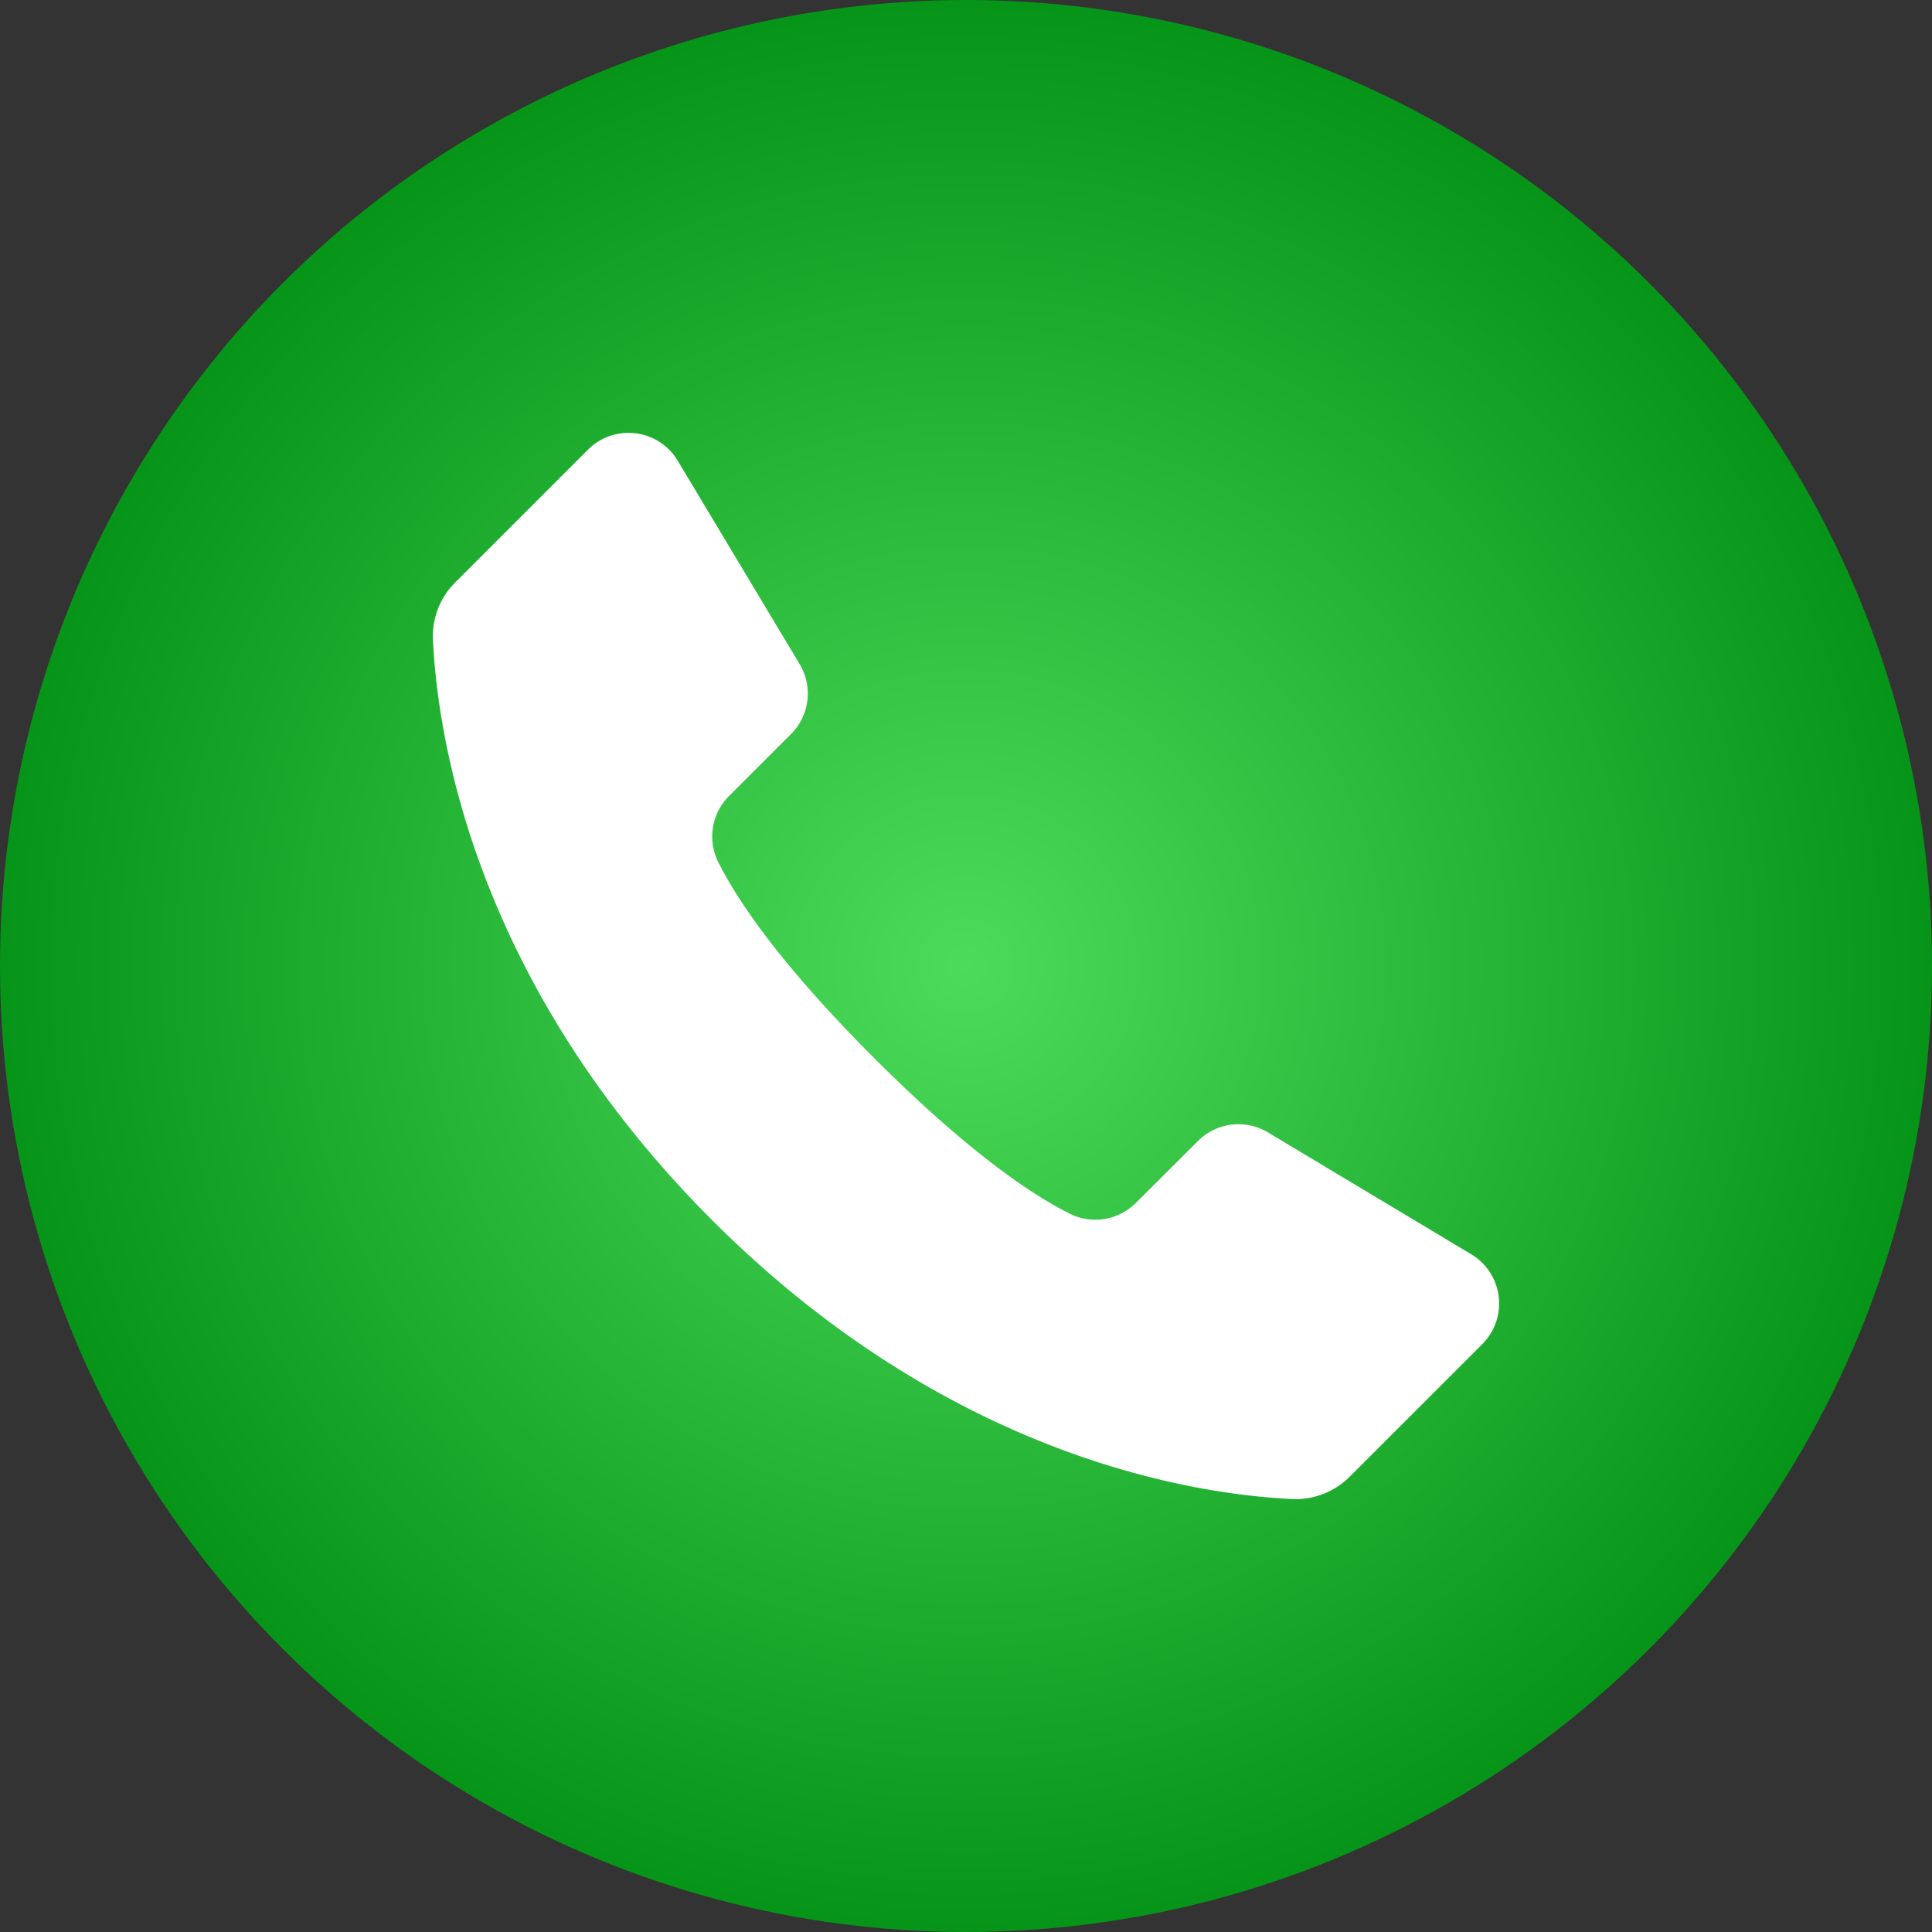
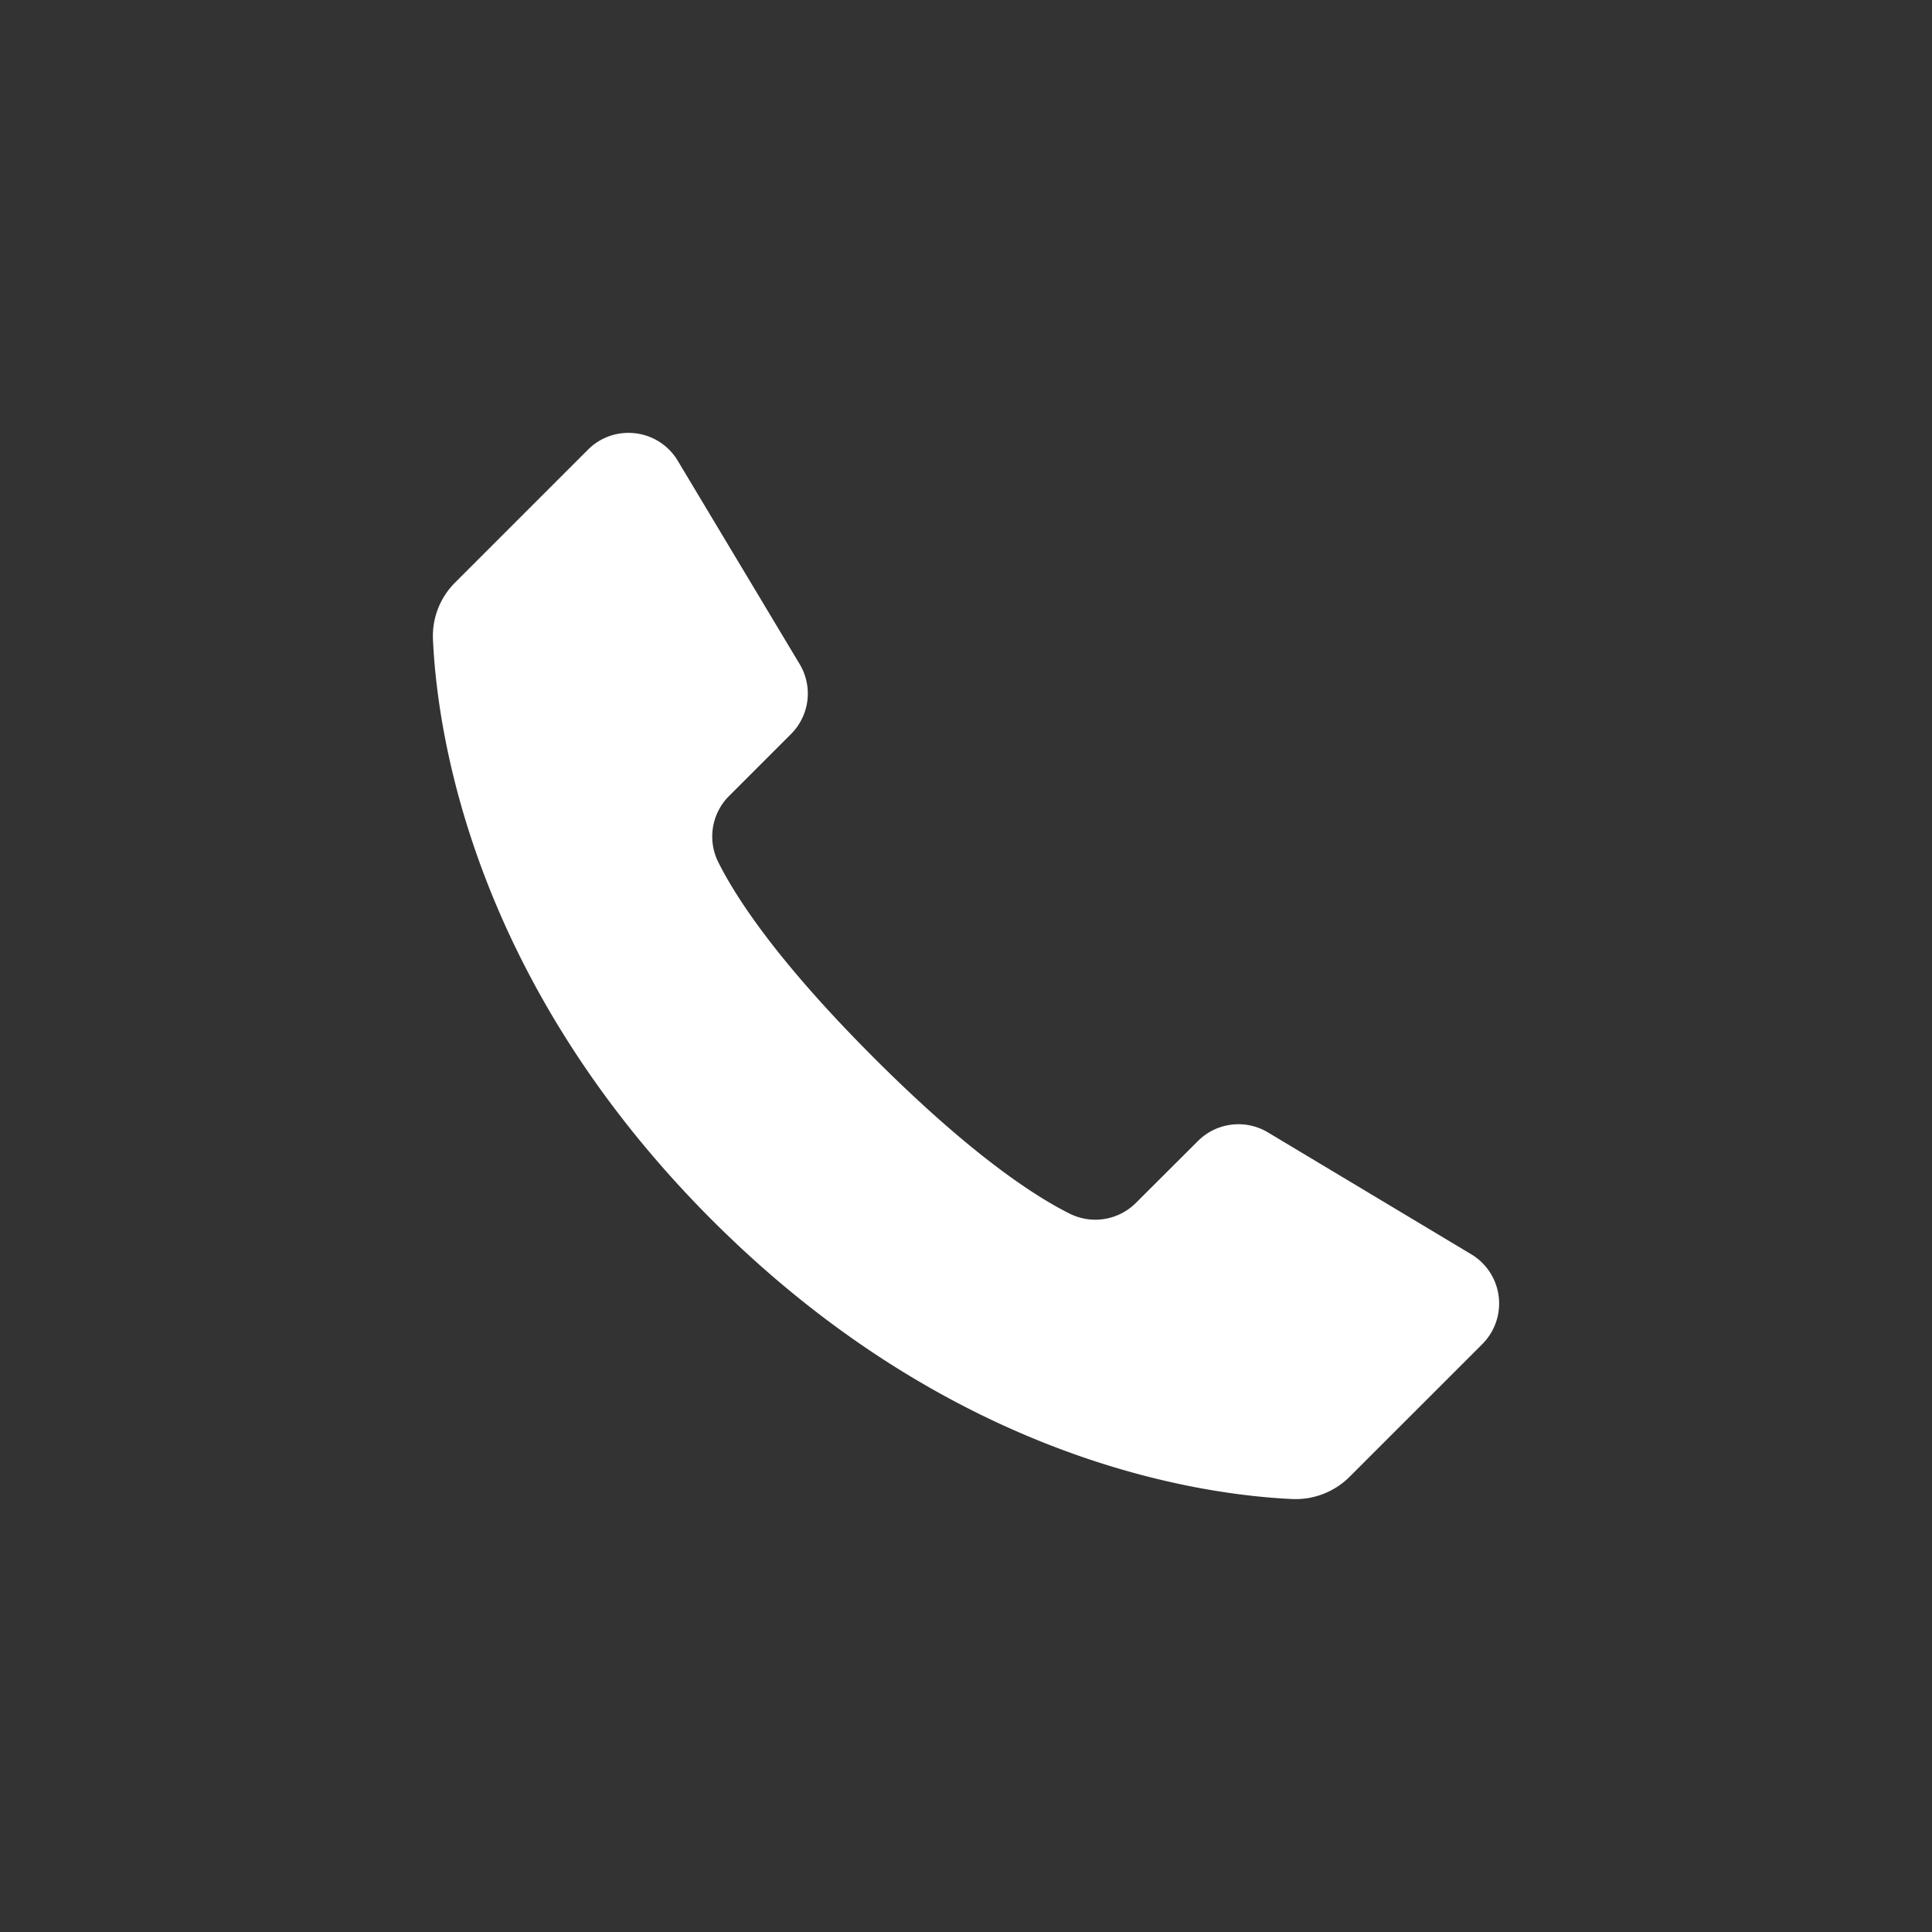
<svg xmlns="http://www.w3.org/2000/svg" width="491.38" height="491.38" viewBox="0 0 491.38 491.38">
  <rect x="0" y="0" width="491.38" height="491.38" fill="#333333" stroke="none" />
  <defs>
    <radialGradient id="radial-gradient" cx="0.5" cy="0.5" r="0.537" gradientUnits="objectBoundingBox">
      <stop offset="0" stop-color="#4ddb5b" />
      <stop offset="1" stop-color="#008f13" />
    </radialGradient>
  </defs>
  <g id="_Group_" data-name="&lt;Group&gt;" transform="translate(-47.27 -1506.86)">
    <g id="_Path_" data-name="&lt;Path&gt;" transform="translate(47 1506)">
-       <circle id="_Path_2" data-name="&lt;Path&gt;" cx="245.69" cy="245.69" r="245.69" transform="translate(0.27 0.86)" fill="url(#radial-gradient)" />
      <path id="_Path_3" data-name="&lt;Path&gt;" d="M172.636,118.03a14.5,14.5,0,0,0-10.731-6.964,14.776,14.776,0,0,0-1.808-.111,14.48,14.48,0,0,0-10.277,4.269l-33.751,33.751a19.2,19.2,0,0,0-5.683,14.446c1.079,24.141,10.157,86.879,70.971,147.738,60.817,60.817,123.578,69.889,147.743,70.966a19.428,19.428,0,0,0,14.438-5.678L377.289,342.7a14.595,14.595,0,0,0-2.813-22.824l-51.725-31.007a14.566,14.566,0,0,0-17.785,2.183l-15.751,15.708a14.6,14.6,0,0,1-16.915,2.76c-9.253-4.63-25.408-15.261-49.725-39.579s-34.957-40.481-39.589-49.746a14.558,14.558,0,0,1,2.729-16.9l15.749-15.749a14.55,14.55,0,0,0,2.183-17.785Z" fill="#fff" />
    </g>
  </g>
</svg>